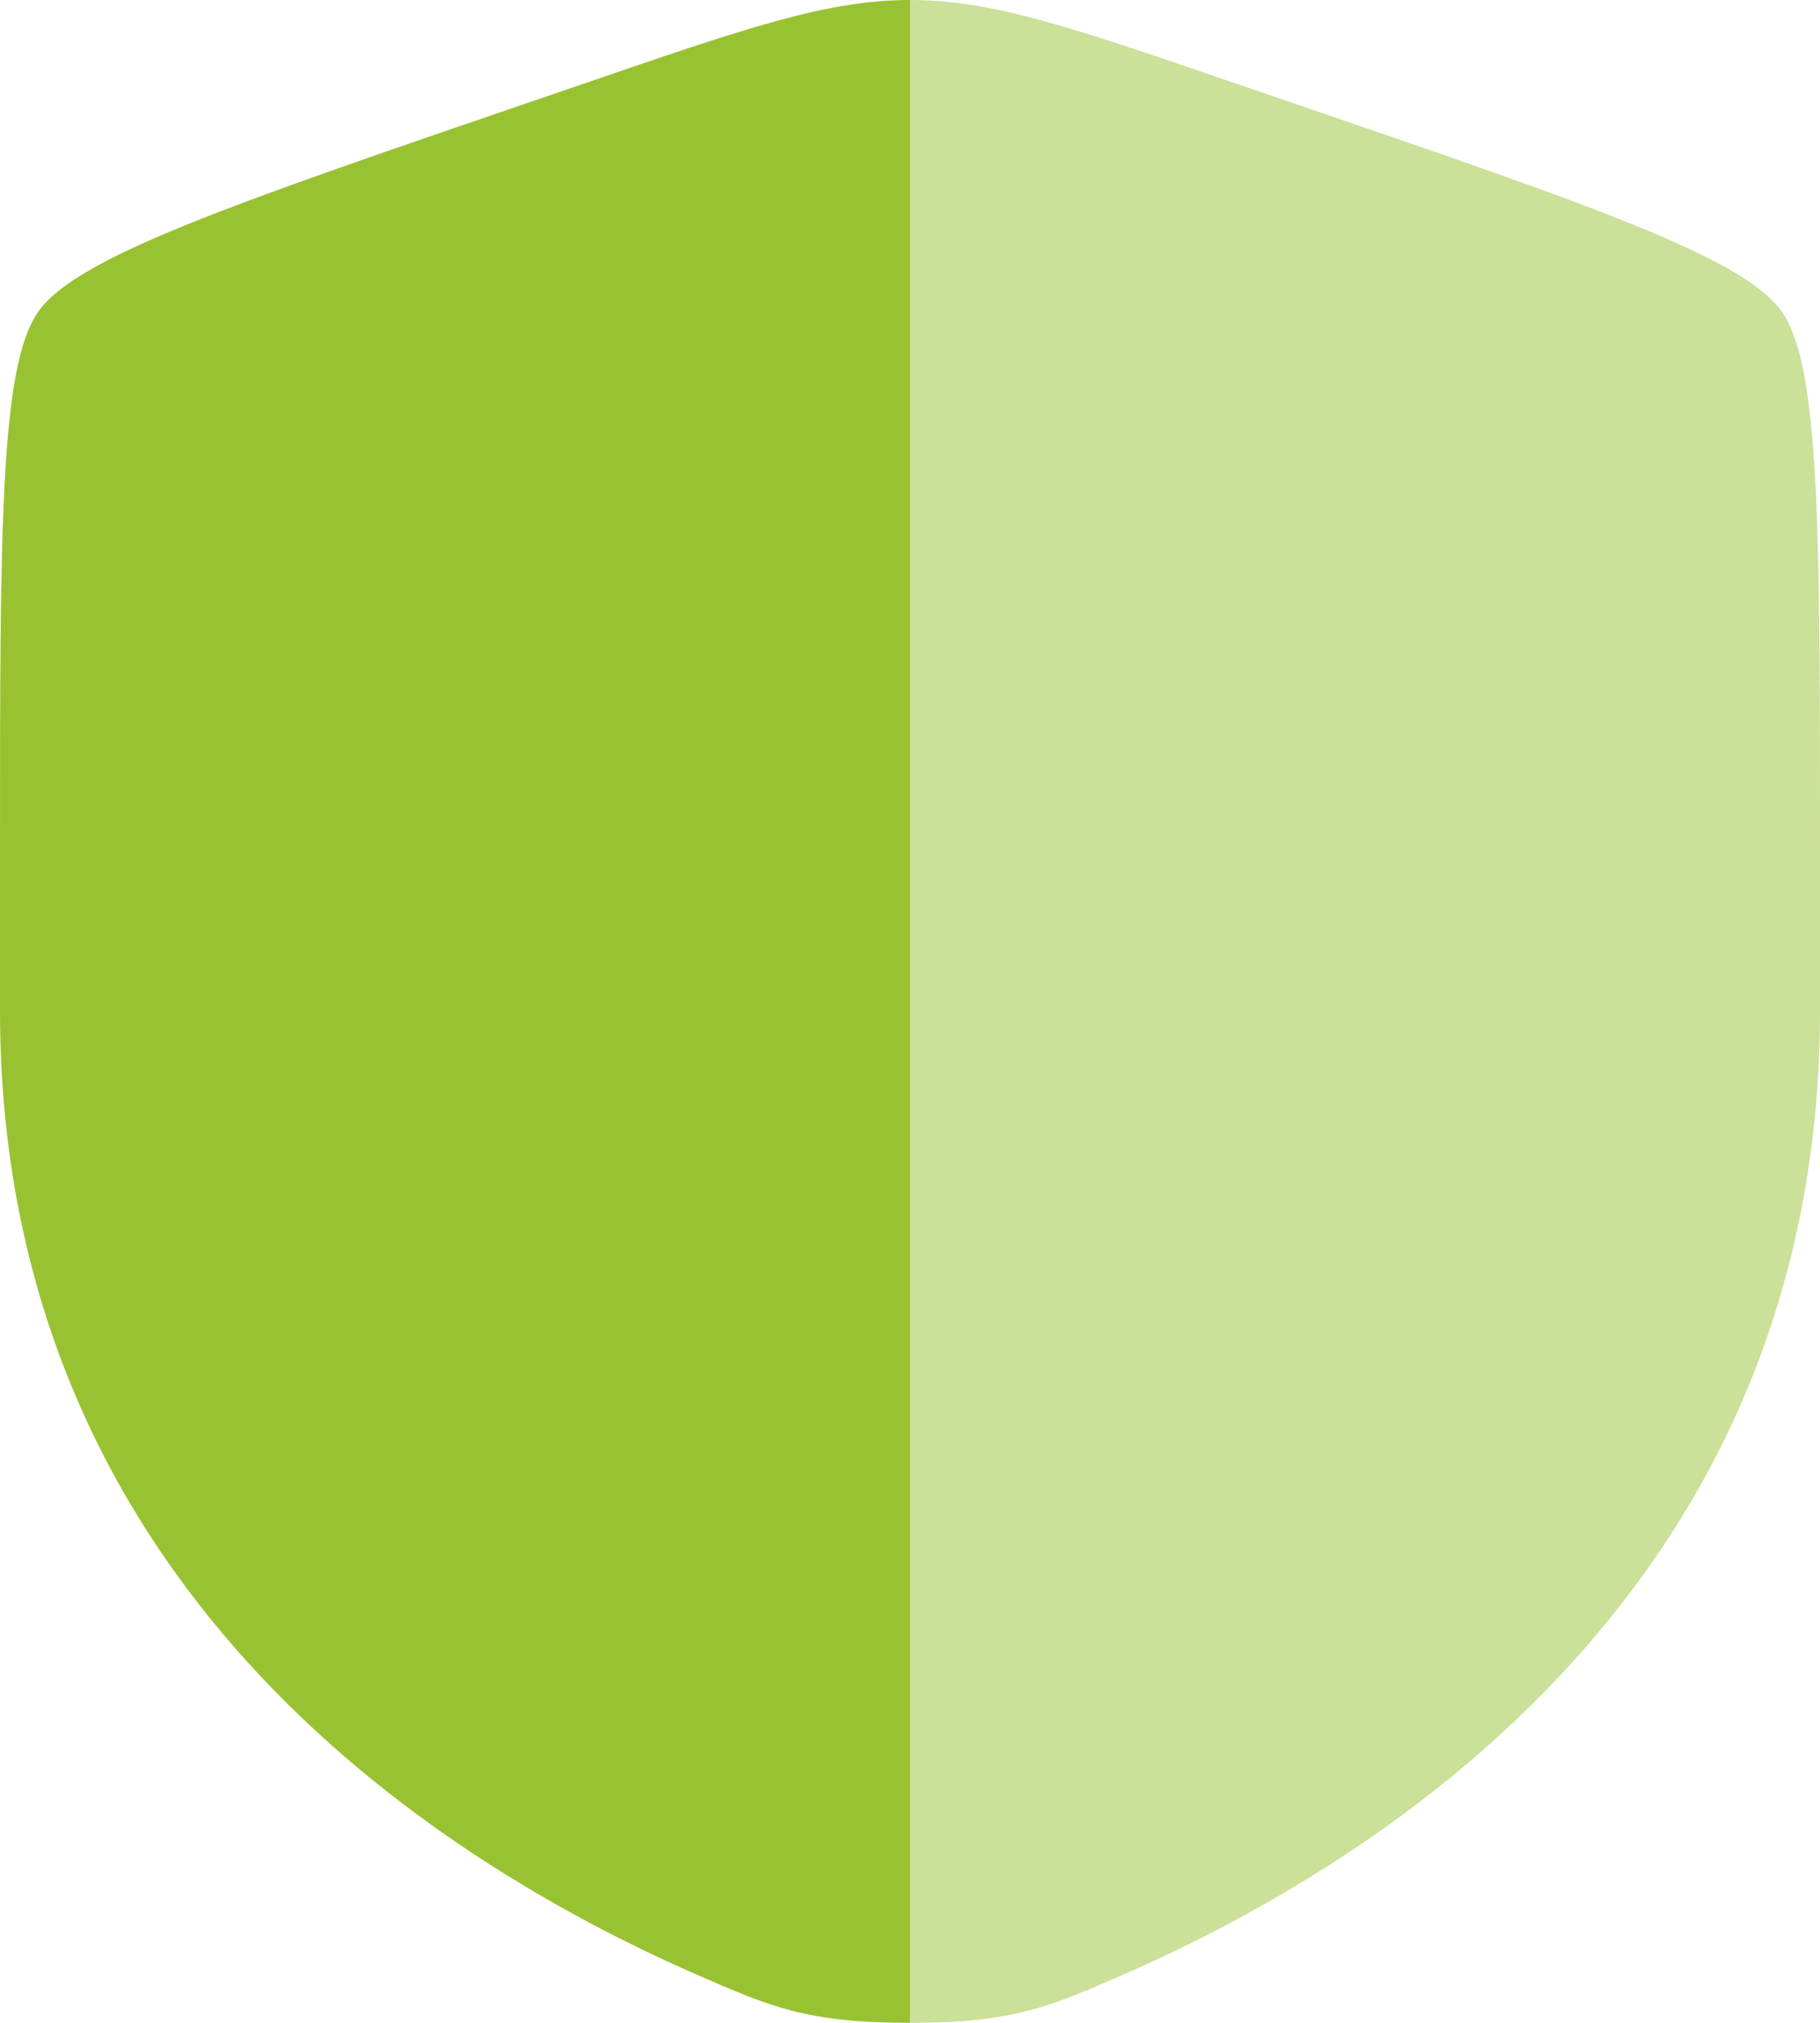
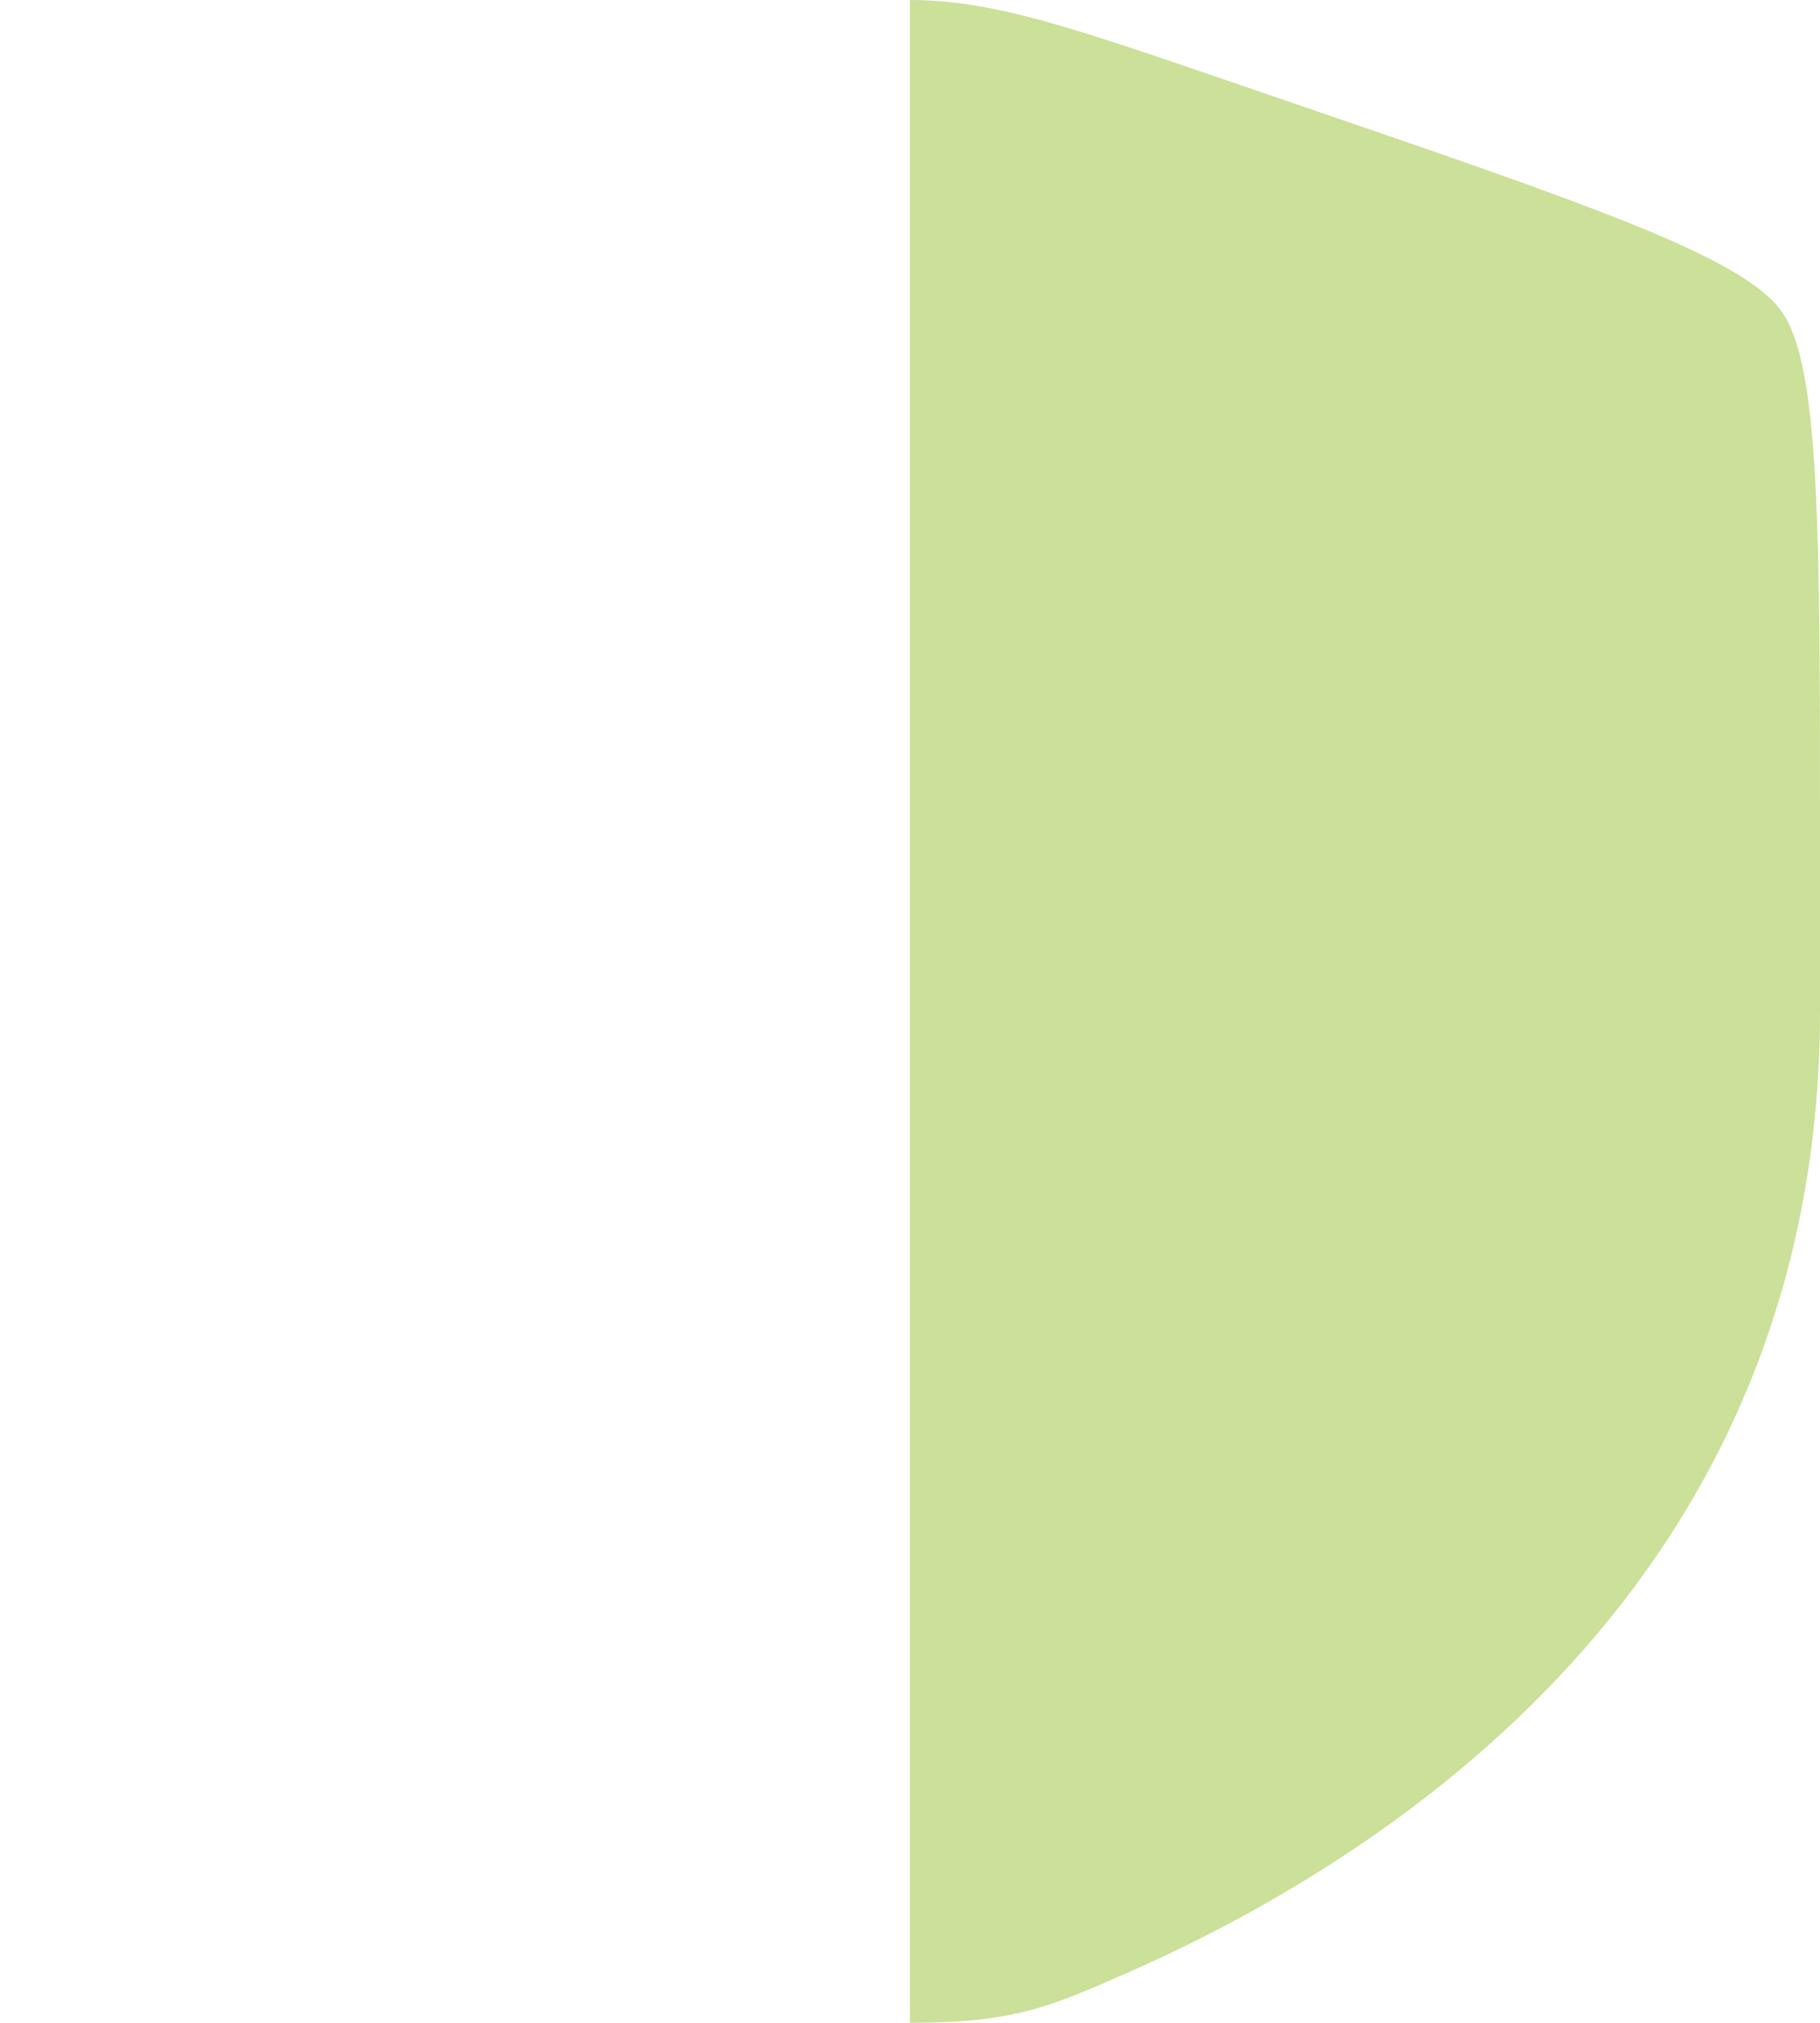
<svg xmlns="http://www.w3.org/2000/svg" width="18" height="20" viewBox="0 0 18 20" fill="none">
-   <path fill-rule="evenodd" clip-rule="evenodd" d="M0.378 3.082C8.9407e-08 3.62 0 5.219 0 8.417V9.991C0 15.629 4.239 18.366 6.899 19.527C7.62 19.842 7.981 20 9 20V0C8.189 0 7.405 0.268 5.838 0.805L5.265 1.001C2.258 2.03 0.755 2.545 0.378 3.082Z" fill="#99C232" />
  <path opacity="0.5" d="M18 9.991V8.417C18 5.219 18 3.62 17.622 3.082C17.245 2.545 15.742 2.03 12.735 1.001L12.162 0.805C10.595 0.268 9.811 0 9 0V20C10.019 20 10.38 19.842 11.101 19.527C13.761 18.366 18 15.629 18 9.991Z" fill="#99C232" />
</svg>